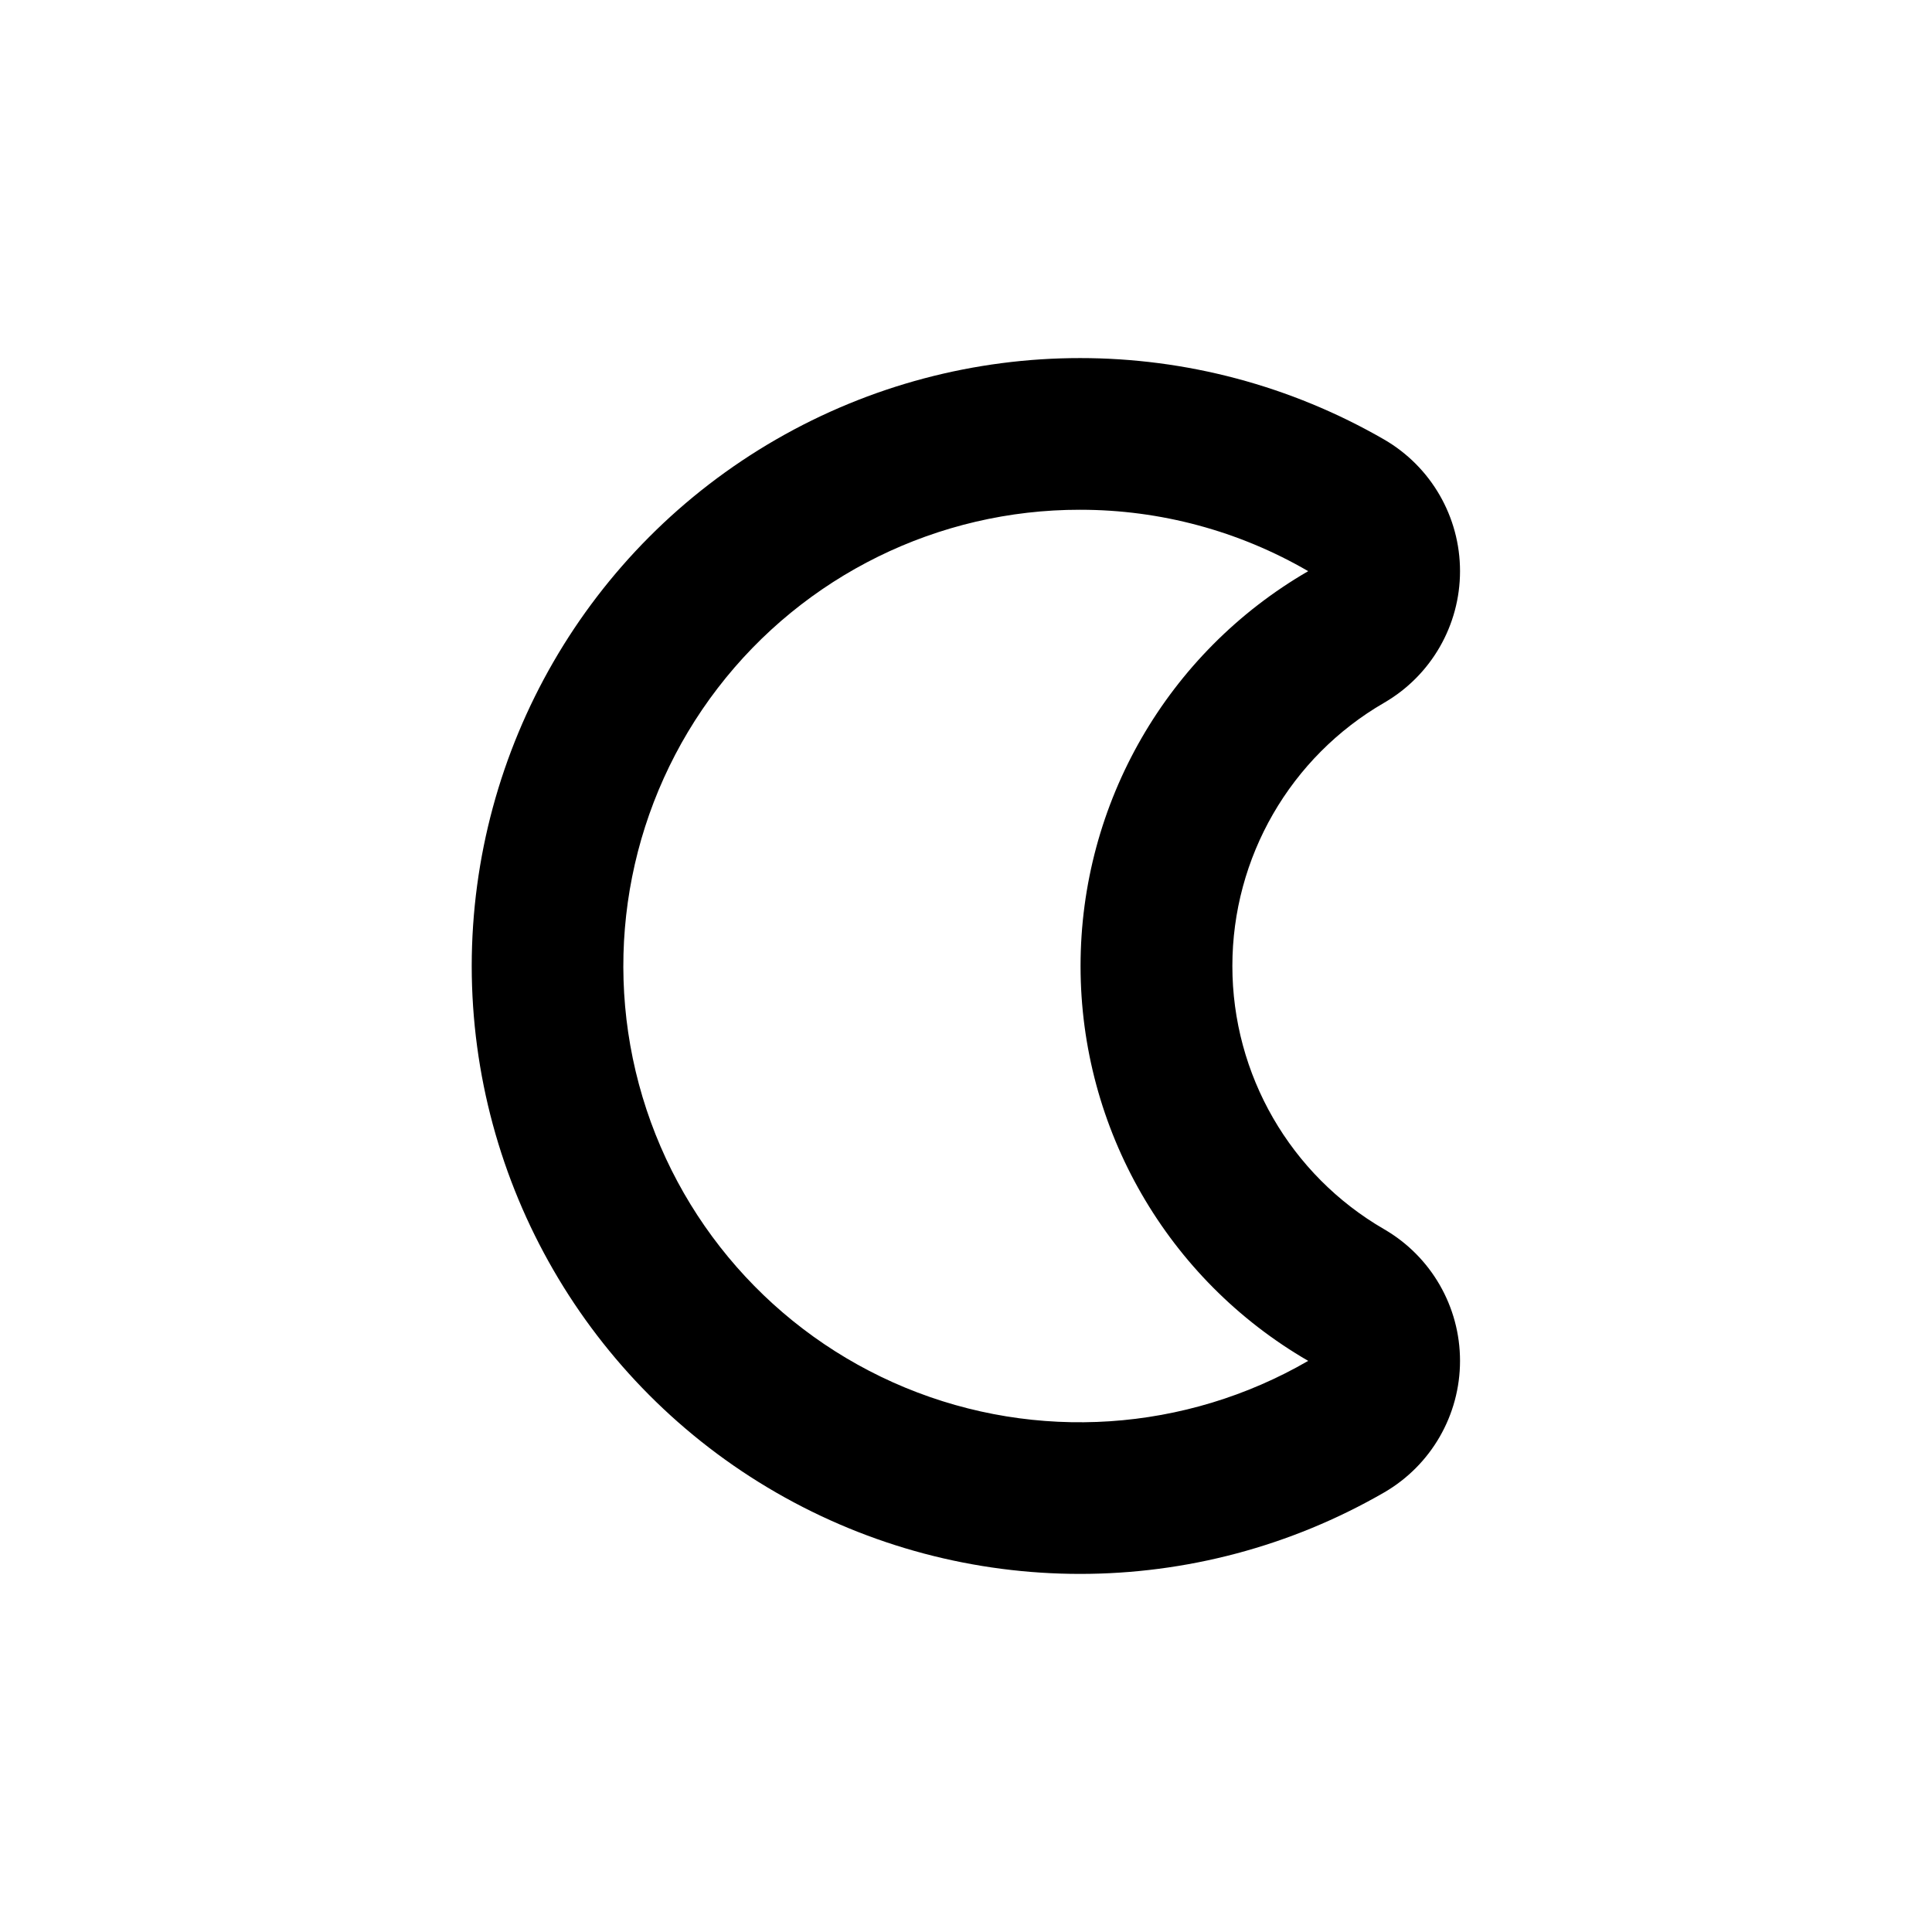
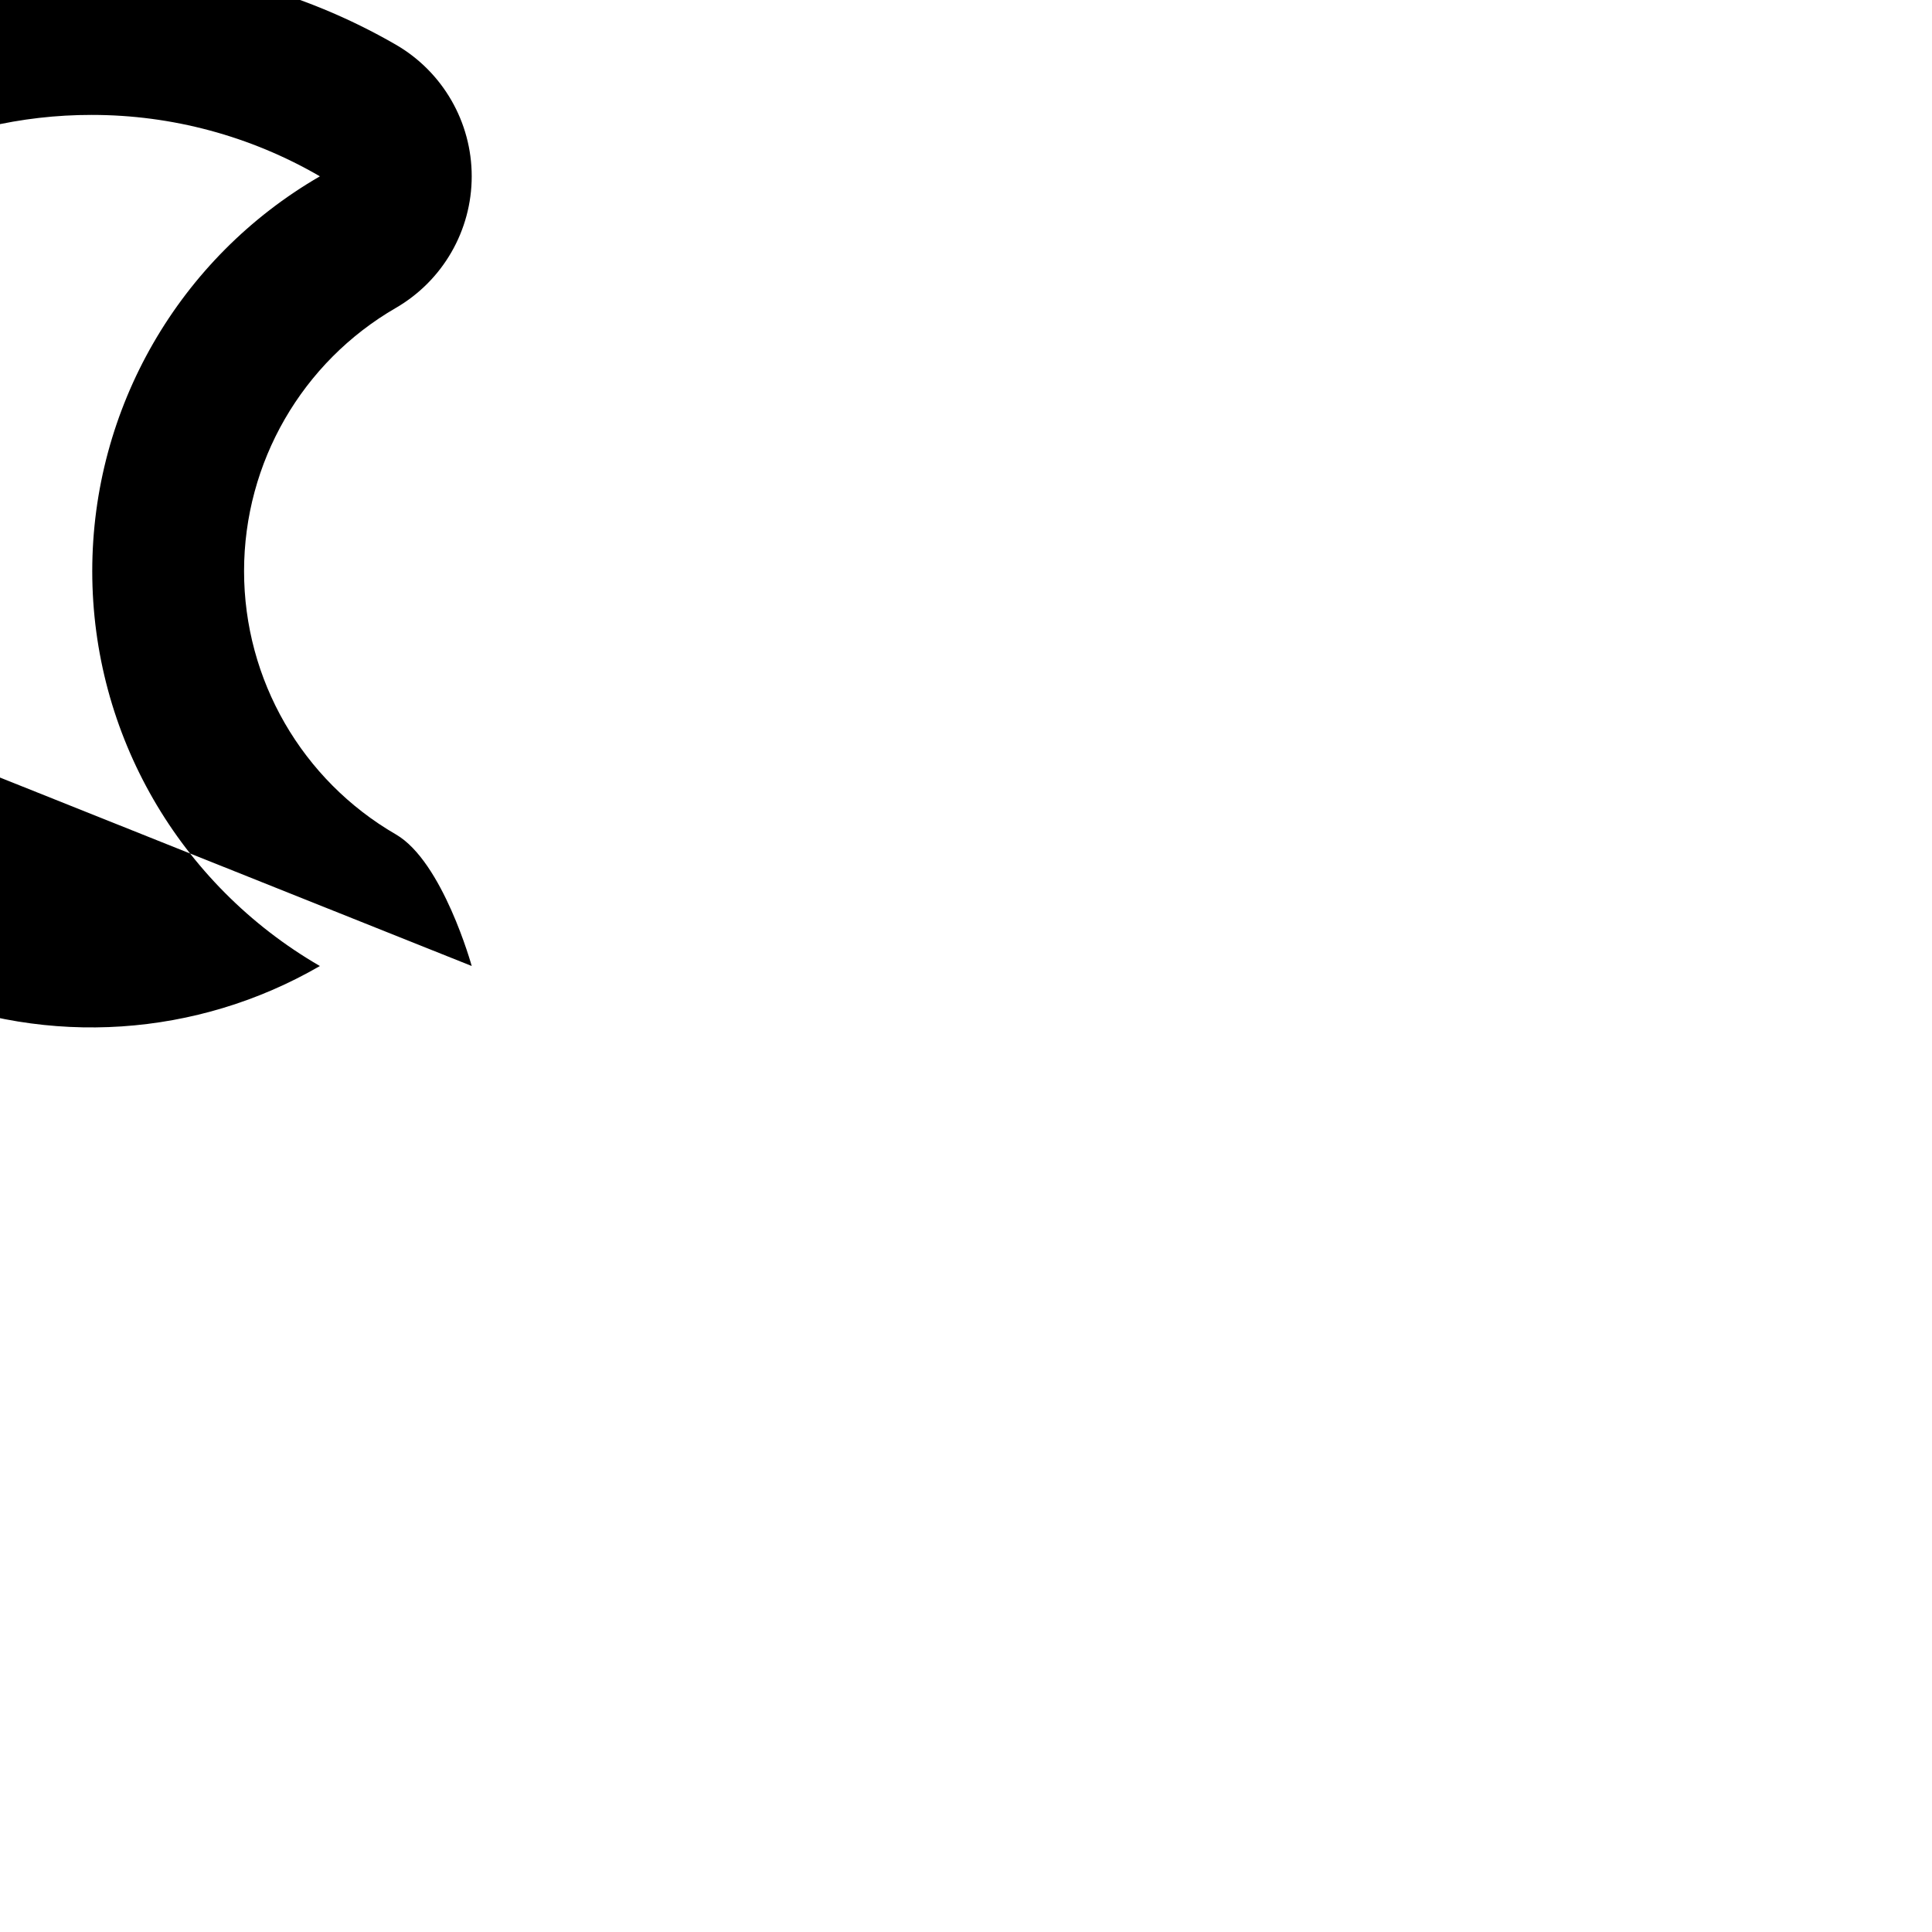
<svg xmlns="http://www.w3.org/2000/svg" fill="#000000" width="800px" height="800px" version="1.1" viewBox="144 144 512 512">
-   <path d="m269.01 400c0.043 57.574 30.785 110.76 80.66 139.53 49.875 28.773 111.3 28.762 161.17-0.027 12.43-7.211 20.082-20.492 20.082-34.863s-7.652-27.652-20.082-34.863c-24.91-14.41-40.25-41.004-40.25-69.777 0-28.777 15.34-55.371 40.25-69.777 12.43-7.211 20.082-20.496 20.082-34.867 0-14.367-7.652-27.652-20.082-34.863-49.863-28.789-111.29-28.797-161.17-0.027-49.875 28.77-80.617 81.957-80.66 139.54m161.22-120.91c21.238-0.016 42.098 5.602 60.457 16.27-37.34 21.621-60.328 61.496-60.328 104.64 0 43.145 22.988 83.02 60.328 104.64-32.551 18.848-72.023 21.469-106.78 7.098-34.762-14.371-60.855-44.102-70.594-80.434-9.738-36.336-2.016-75.129 20.898-104.96 22.914-29.832 58.406-47.301 96.02-47.258" />
+   <path d="m269.01 400s-7.652-27.652-20.082-34.863c-24.91-14.41-40.25-41.004-40.25-69.777 0-28.777 15.34-55.371 40.25-69.777 12.43-7.211 20.082-20.496 20.082-34.867 0-14.367-7.652-27.652-20.082-34.863-49.863-28.789-111.29-28.797-161.17-0.027-49.875 28.77-80.617 81.957-80.66 139.54m161.22-120.91c21.238-0.016 42.098 5.602 60.457 16.27-37.34 21.621-60.328 61.496-60.328 104.64 0 43.145 22.988 83.02 60.328 104.64-32.551 18.848-72.023 21.469-106.78 7.098-34.762-14.371-60.855-44.102-70.594-80.434-9.738-36.336-2.016-75.129 20.898-104.96 22.914-29.832 58.406-47.301 96.02-47.258" />
</svg>